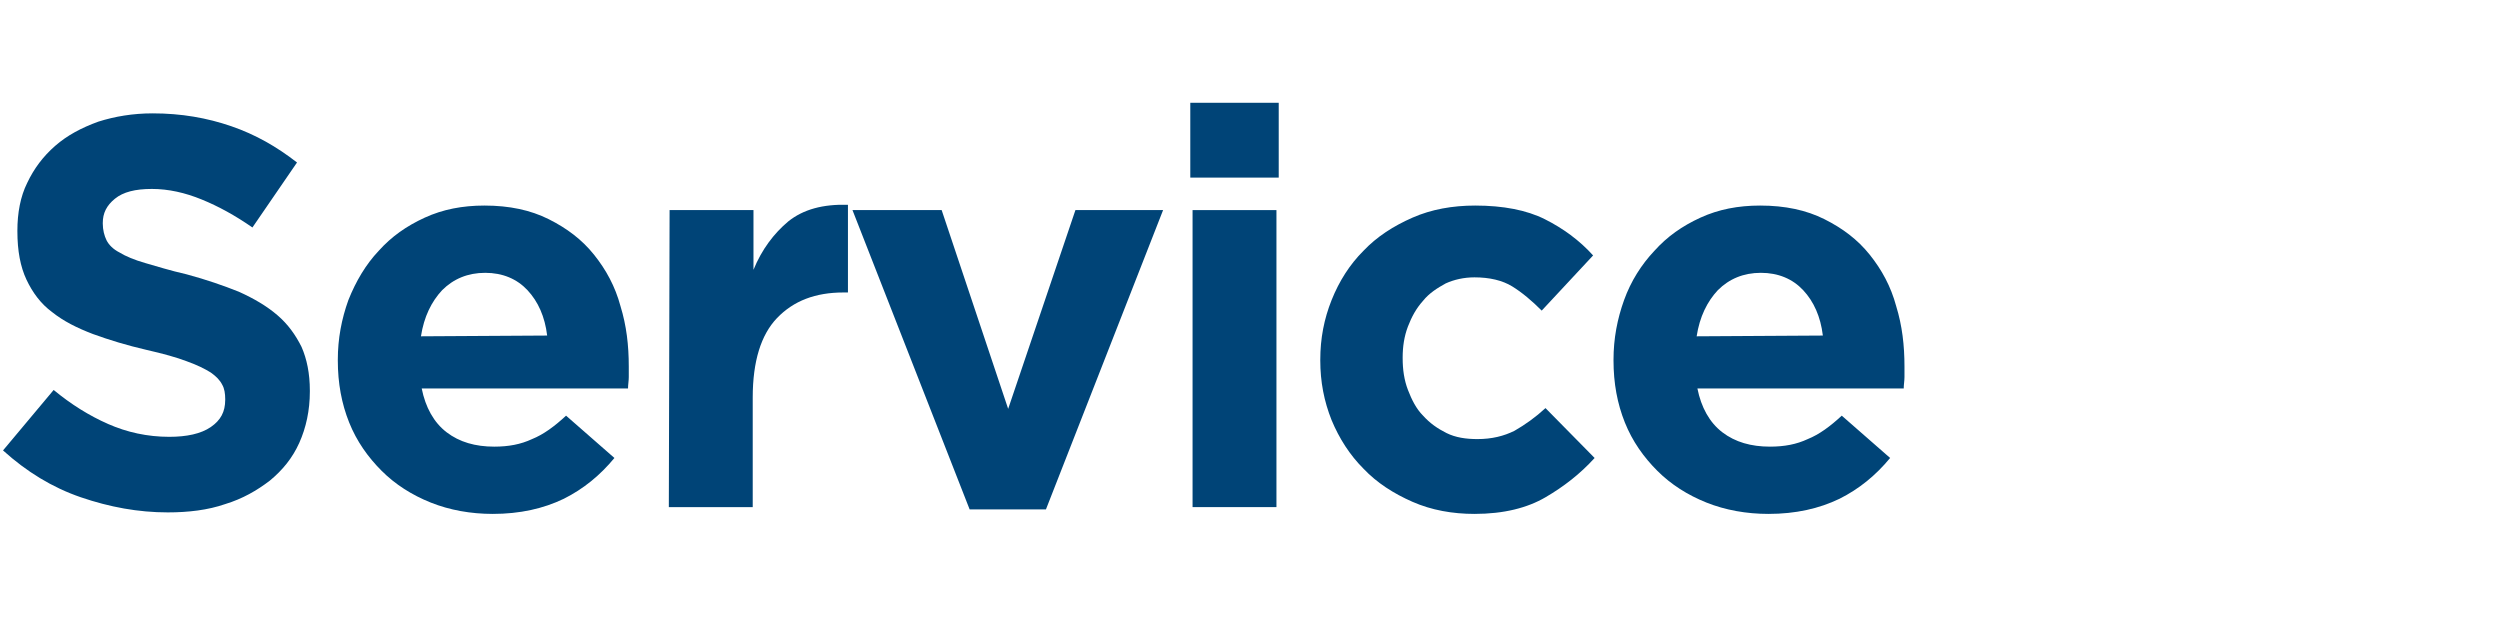
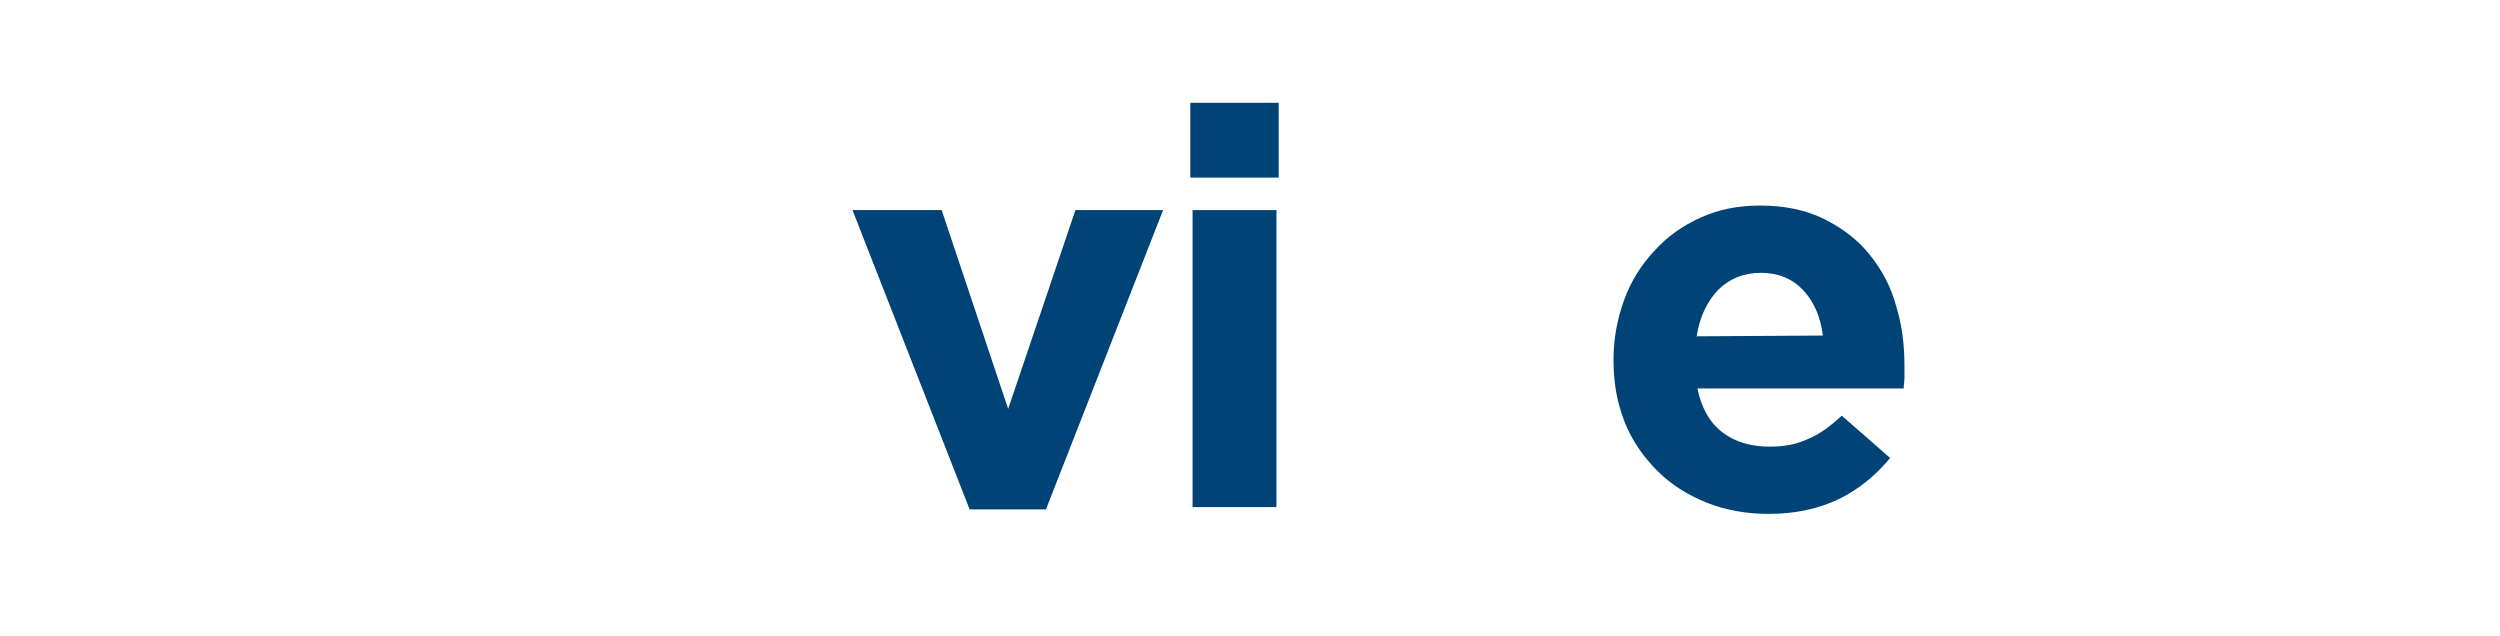
<svg xmlns="http://www.w3.org/2000/svg" version="1.1" id="レイヤー_1" x="0px" y="0px" viewBox="0 0 330.8 84.1" style="enable-background:new 0 0 330.8 84.1;" xml:space="preserve">
  <style type="text/css">
	.st0{fill:#004477;}
</style>
  <g>
-     <path class="st0" d="M22.2,67.8c-3.9,0-7.7-0.7-11.5-2s-7.2-3.4-10.3-6.2l6.7-8c2.3,1.9,4.7,3.4,7.2,4.5s5.2,1.7,8.1,1.7   c2.3,0,4.2-0.4,5.5-1.3c1.3-0.9,1.9-2,1.9-3.6v-0.1c0-0.7-0.1-1.4-0.4-1.9c-0.3-0.6-0.8-1.1-1.5-1.6c-0.8-0.5-1.8-1-3.2-1.5   c-1.3-0.5-3.1-1-5.3-1.5c-2.6-0.6-4.9-1.3-7.1-2.1c-2.1-0.8-3.9-1.7-5.4-2.9c-1.5-1.1-2.6-2.6-3.4-4.3c-0.8-1.7-1.2-3.8-1.2-6.4   v-0.1c0-2.3,0.4-4.5,1.3-6.3c0.9-1.9,2.1-3.5,3.7-4.9c1.6-1.4,3.5-2.4,5.7-3.2c2.2-0.7,4.6-1.1,7.2-1.1c3.8,0,7.2,0.6,10.4,1.7   s6,2.7,8.7,4.8l-5.9,8.6c-2.3-1.6-4.5-2.8-6.7-3.7c-2.2-0.9-4.4-1.4-6.6-1.4s-3.8,0.4-4.9,1.3s-1.6,1.9-1.6,3.2v0.1   c0,0.8,0.2,1.6,0.5,2.2s0.9,1.2,1.7,1.6c0.8,0.5,2,1,3.4,1.4s3.3,1,5.5,1.5c2.6,0.7,4.9,1.5,6.9,2.3c2,0.9,3.7,1.9,5.1,3.1   c1.4,1.2,2.4,2.6,3.2,4.2c0.7,1.6,1.1,3.5,1.1,5.8v0.1c0,2.5-0.5,4.8-1.4,6.8s-2.2,3.6-3.9,5c-1.7,1.3-3.6,2.4-5.9,3.1   C27.5,67.5,24.9,67.8,22.2,67.8z" />
-     <path class="st0" d="M65.2,68c-2.9,0-5.7-0.5-8.2-1.5s-4.7-2.4-6.5-4.2s-3.3-3.9-4.3-6.4s-1.5-5.2-1.5-8.2v-0.1   c0-2.8,0.5-5.4,1.4-7.9c1-2.5,2.3-4.7,4-6.5c1.7-1.9,3.7-3.3,6.1-4.4s5-1.6,7.9-1.6c3.3,0,6.1,0.6,8.5,1.8c2.4,1.2,4.4,2.7,6,4.7   s2.8,4.2,3.5,6.8c0.8,2.6,1.1,5.2,1.1,8c0,0.4,0,0.9,0,1.4s-0.1,1-0.1,1.5H55.8c0.5,2.5,1.6,4.5,3.3,5.8s3.8,1.9,6.3,1.9   c1.9,0,3.5-0.3,5-1c1.5-0.6,3-1.7,4.5-3.1l6.4,5.6c-1.9,2.3-4.1,4.1-6.7,5.4C71.9,67.3,68.8,68,65.2,68z M72.4,44.4   c-0.3-2.5-1.2-4.5-2.6-6s-3.3-2.3-5.6-2.3s-4.2,0.8-5.7,2.3c-1.4,1.5-2.4,3.5-2.8,6.1L72.4,44.4L72.4,44.4z" />
-     <path class="st0" d="M88.6,27.8h11.1v7.9c1.1-2.7,2.7-4.8,4.6-6.4c2-1.6,4.6-2.3,7.9-2.2v11.6h-0.6c-3.7,0-6.6,1.1-8.8,3.4   c-2.1,2.2-3.2,5.7-3.2,10.5v14.5H88.5L88.6,27.8L88.6,27.8z" />
    <path class="st0" d="M112.8,27.8h11.8l8.8,26.3l8.9-26.3h11.6l-15.5,39.6h-10.1L112.8,27.8z" />
    <path class="st0" d="M157.5,13.6h11.7v9.9h-11.7V13.6z M157.8,27.8h11.1v39.3h-11.1V27.8z" />
-     <path class="st0" d="M195.1,68c-2.9,0-5.7-0.5-8.2-1.6s-4.7-2.5-6.5-4.4c-1.8-1.8-3.2-4-4.2-6.4c-1-2.5-1.5-5.1-1.5-7.9v-0.1   c0-2.8,0.5-5.4,1.5-7.9s2.4-4.7,4.2-6.5c1.8-1.9,4-3.3,6.5-4.4s5.3-1.6,8.3-1.6c3.7,0,6.8,0.6,9.2,1.8c2.4,1.2,4.6,2.8,6.4,4.8   l-6.8,7.3c-1.3-1.3-2.6-2.4-3.9-3.2c-1.3-0.8-3-1.2-5-1.2c-1.4,0-2.7,0.3-3.8,0.8c-1.1,0.6-2.2,1.3-3,2.3c-0.9,1-1.5,2.1-2,3.4   s-0.7,2.7-0.7,4.1v0.1c0,1.5,0.2,2.9,0.7,4.2s1.1,2.5,2,3.4c0.9,1,1.9,1.7,3.1,2.3s2.6,0.8,4.1,0.8c1.9,0,3.5-0.4,4.9-1.1   c1.4-0.8,2.8-1.8,4.1-3l6.5,6.6c-1.9,2.1-4.1,3.8-6.5,5.2S199,68,195.1,68z" />
    <path class="st0" d="M234,68c-2.9,0-5.7-0.5-8.2-1.5s-4.7-2.4-6.5-4.2s-3.3-3.9-4.3-6.4s-1.5-5.2-1.5-8.2v-0.1   c0-2.8,0.5-5.4,1.4-7.9s2.3-4.7,4-6.5c1.7-1.9,3.7-3.3,6.1-4.4s5-1.6,7.9-1.6c3.3,0,6.1,0.6,8.5,1.8c2.4,1.2,4.4,2.7,6,4.7   s2.8,4.2,3.5,6.8c0.8,2.6,1.1,5.2,1.1,8c0,0.4,0,0.9,0,1.4s-0.1,1-0.1,1.5h-27.3c0.5,2.5,1.6,4.5,3.3,5.8c1.7,1.3,3.8,1.9,6.3,1.9   c1.9,0,3.5-0.3,5-1c1.5-0.6,3-1.7,4.5-3.1l6.4,5.6c-1.9,2.3-4.1,4.1-6.7,5.4C240.7,67.3,237.6,68,234,68z M241.2,44.4   c-0.3-2.5-1.2-4.5-2.6-6s-3.3-2.3-5.6-2.3c-2.3,0-4.2,0.8-5.7,2.3c-1.4,1.5-2.4,3.5-2.8,6.1L241.2,44.4L241.2,44.4z" />
  </g>
</svg>